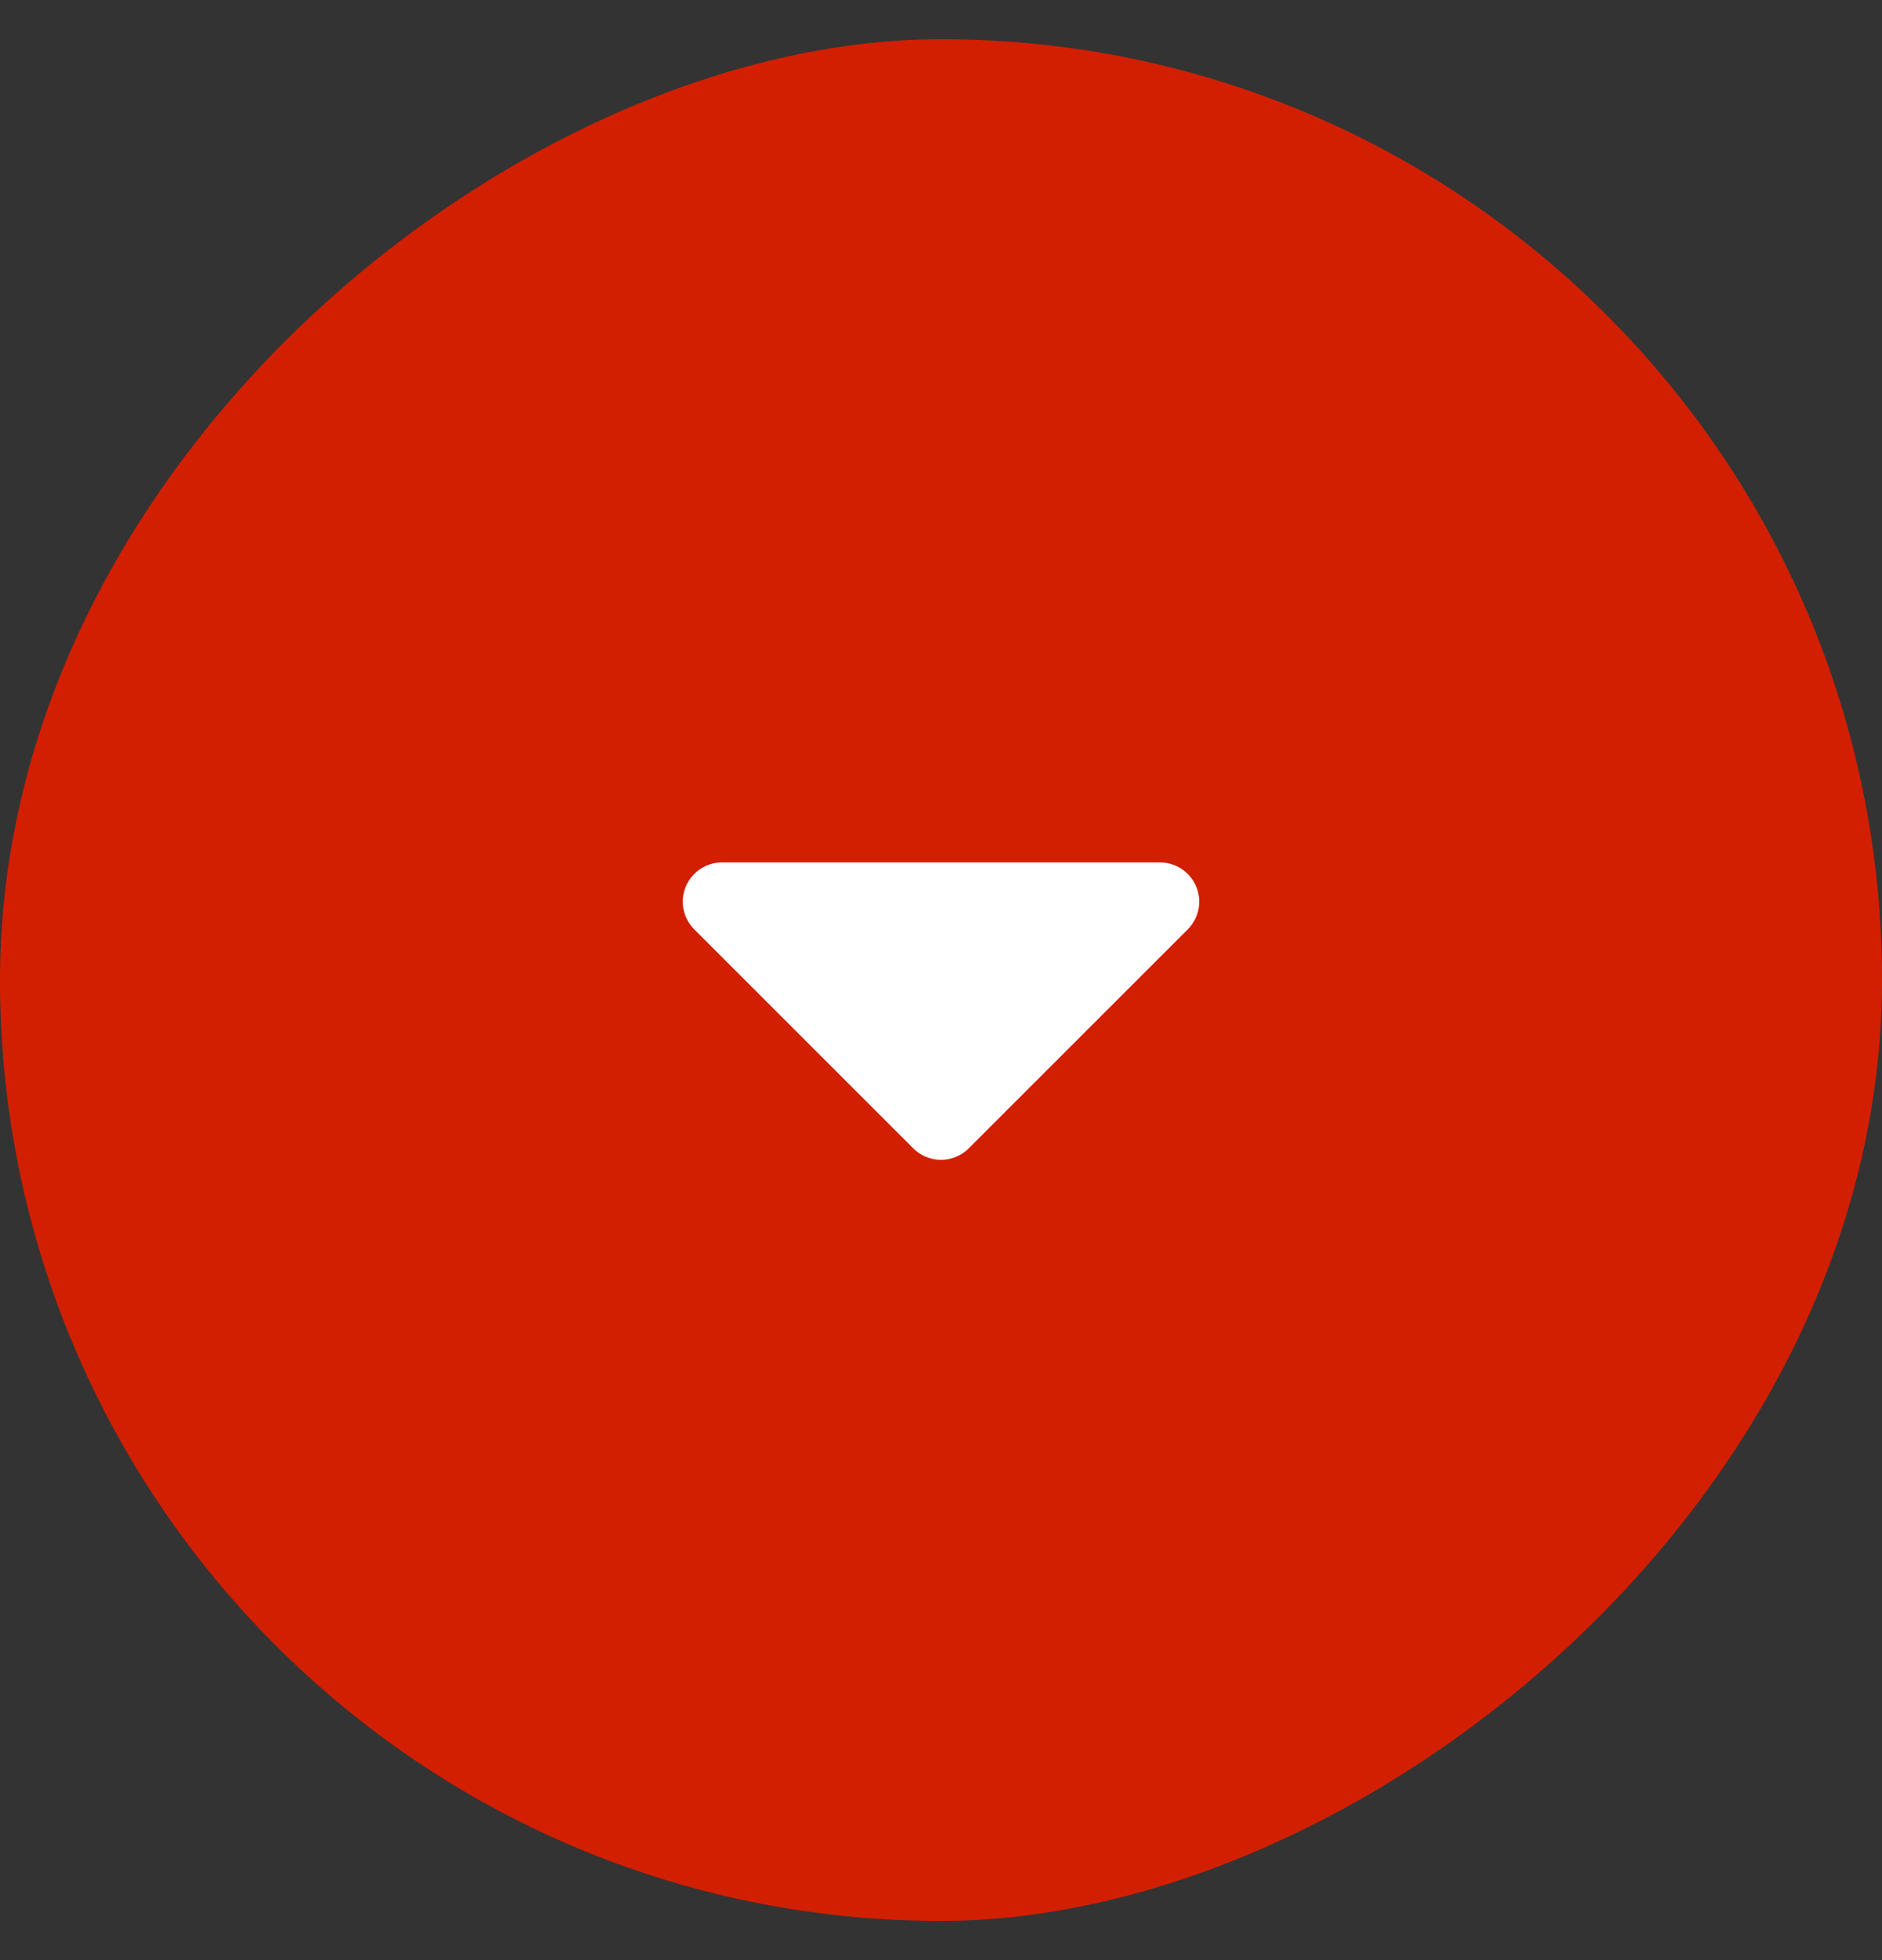
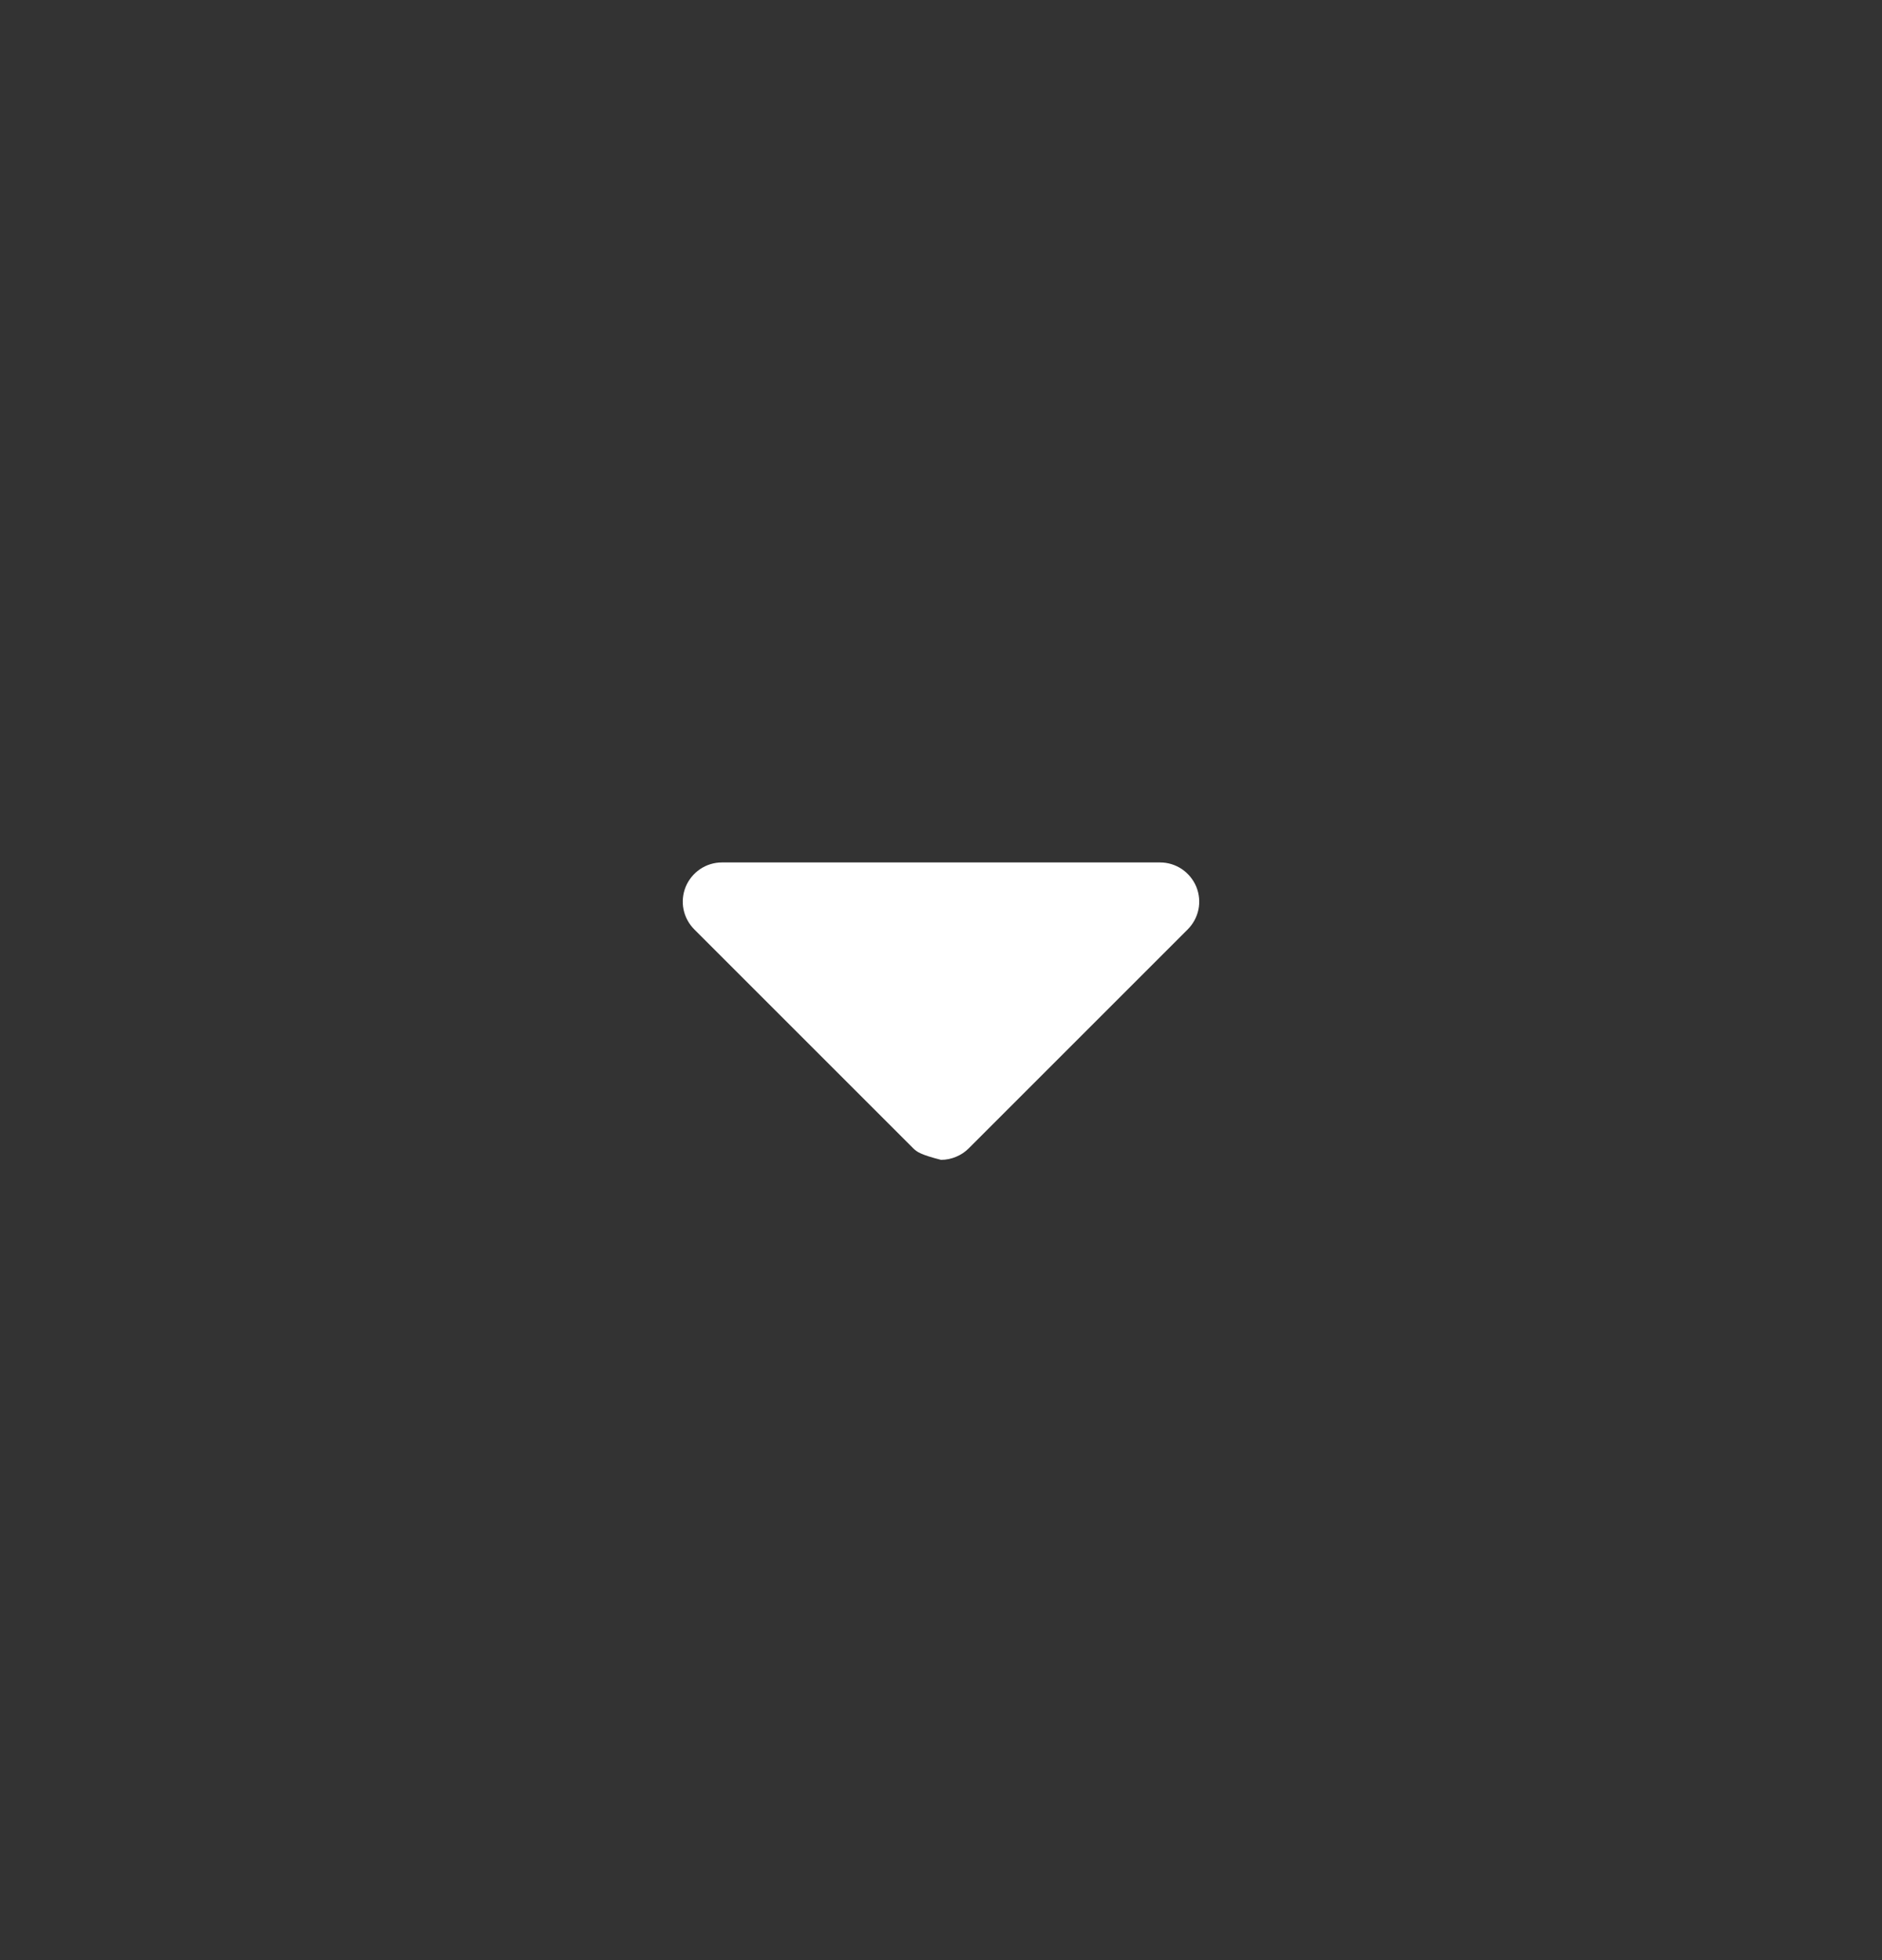
<svg xmlns="http://www.w3.org/2000/svg" width="24" height="25" viewBox="0 0 24 25" fill="none">
  <rect x="0" y="0" width="24" height="25" fill="#333333" stroke="none" />
-   <rect y="24.5" width="24" height="24" rx="12" transform="rotate(-90 0 24.5)" fill="#D21F01" />
-   <path d="M9.205 11L14.795 11C14.894 11 14.99 11.03 15.072 11.085C15.154 11.141 15.218 11.219 15.256 11.311C15.293 11.402 15.303 11.503 15.283 11.6C15.263 11.697 15.215 11.785 15.145 11.855L12.355 14.645C12.309 14.692 12.253 14.729 12.192 14.754C12.131 14.78 12.066 14.793 12 14.793C11.934 14.793 11.869 14.78 11.808 14.754C11.747 14.729 11.691 14.692 11.645 14.645L8.855 11.855C8.785 11.785 8.737 11.697 8.717 11.6C8.697 11.503 8.707 11.402 8.744 11.311C8.782 11.219 8.846 11.141 8.928 11.085C9.01 11.03 9.106 11 9.205 11Z" fill="white" />
+   <path d="M9.205 11L14.795 11C14.894 11 14.99 11.03 15.072 11.085C15.154 11.141 15.218 11.219 15.256 11.311C15.293 11.402 15.303 11.503 15.283 11.6C15.263 11.697 15.215 11.785 15.145 11.855L12.355 14.645C12.309 14.692 12.253 14.729 12.192 14.754C12.131 14.78 12.066 14.793 12 14.793C11.747 14.729 11.691 14.692 11.645 14.645L8.855 11.855C8.785 11.785 8.737 11.697 8.717 11.6C8.697 11.503 8.707 11.402 8.744 11.311C8.782 11.219 8.846 11.141 8.928 11.085C9.01 11.03 9.106 11 9.205 11Z" fill="white" />
</svg>